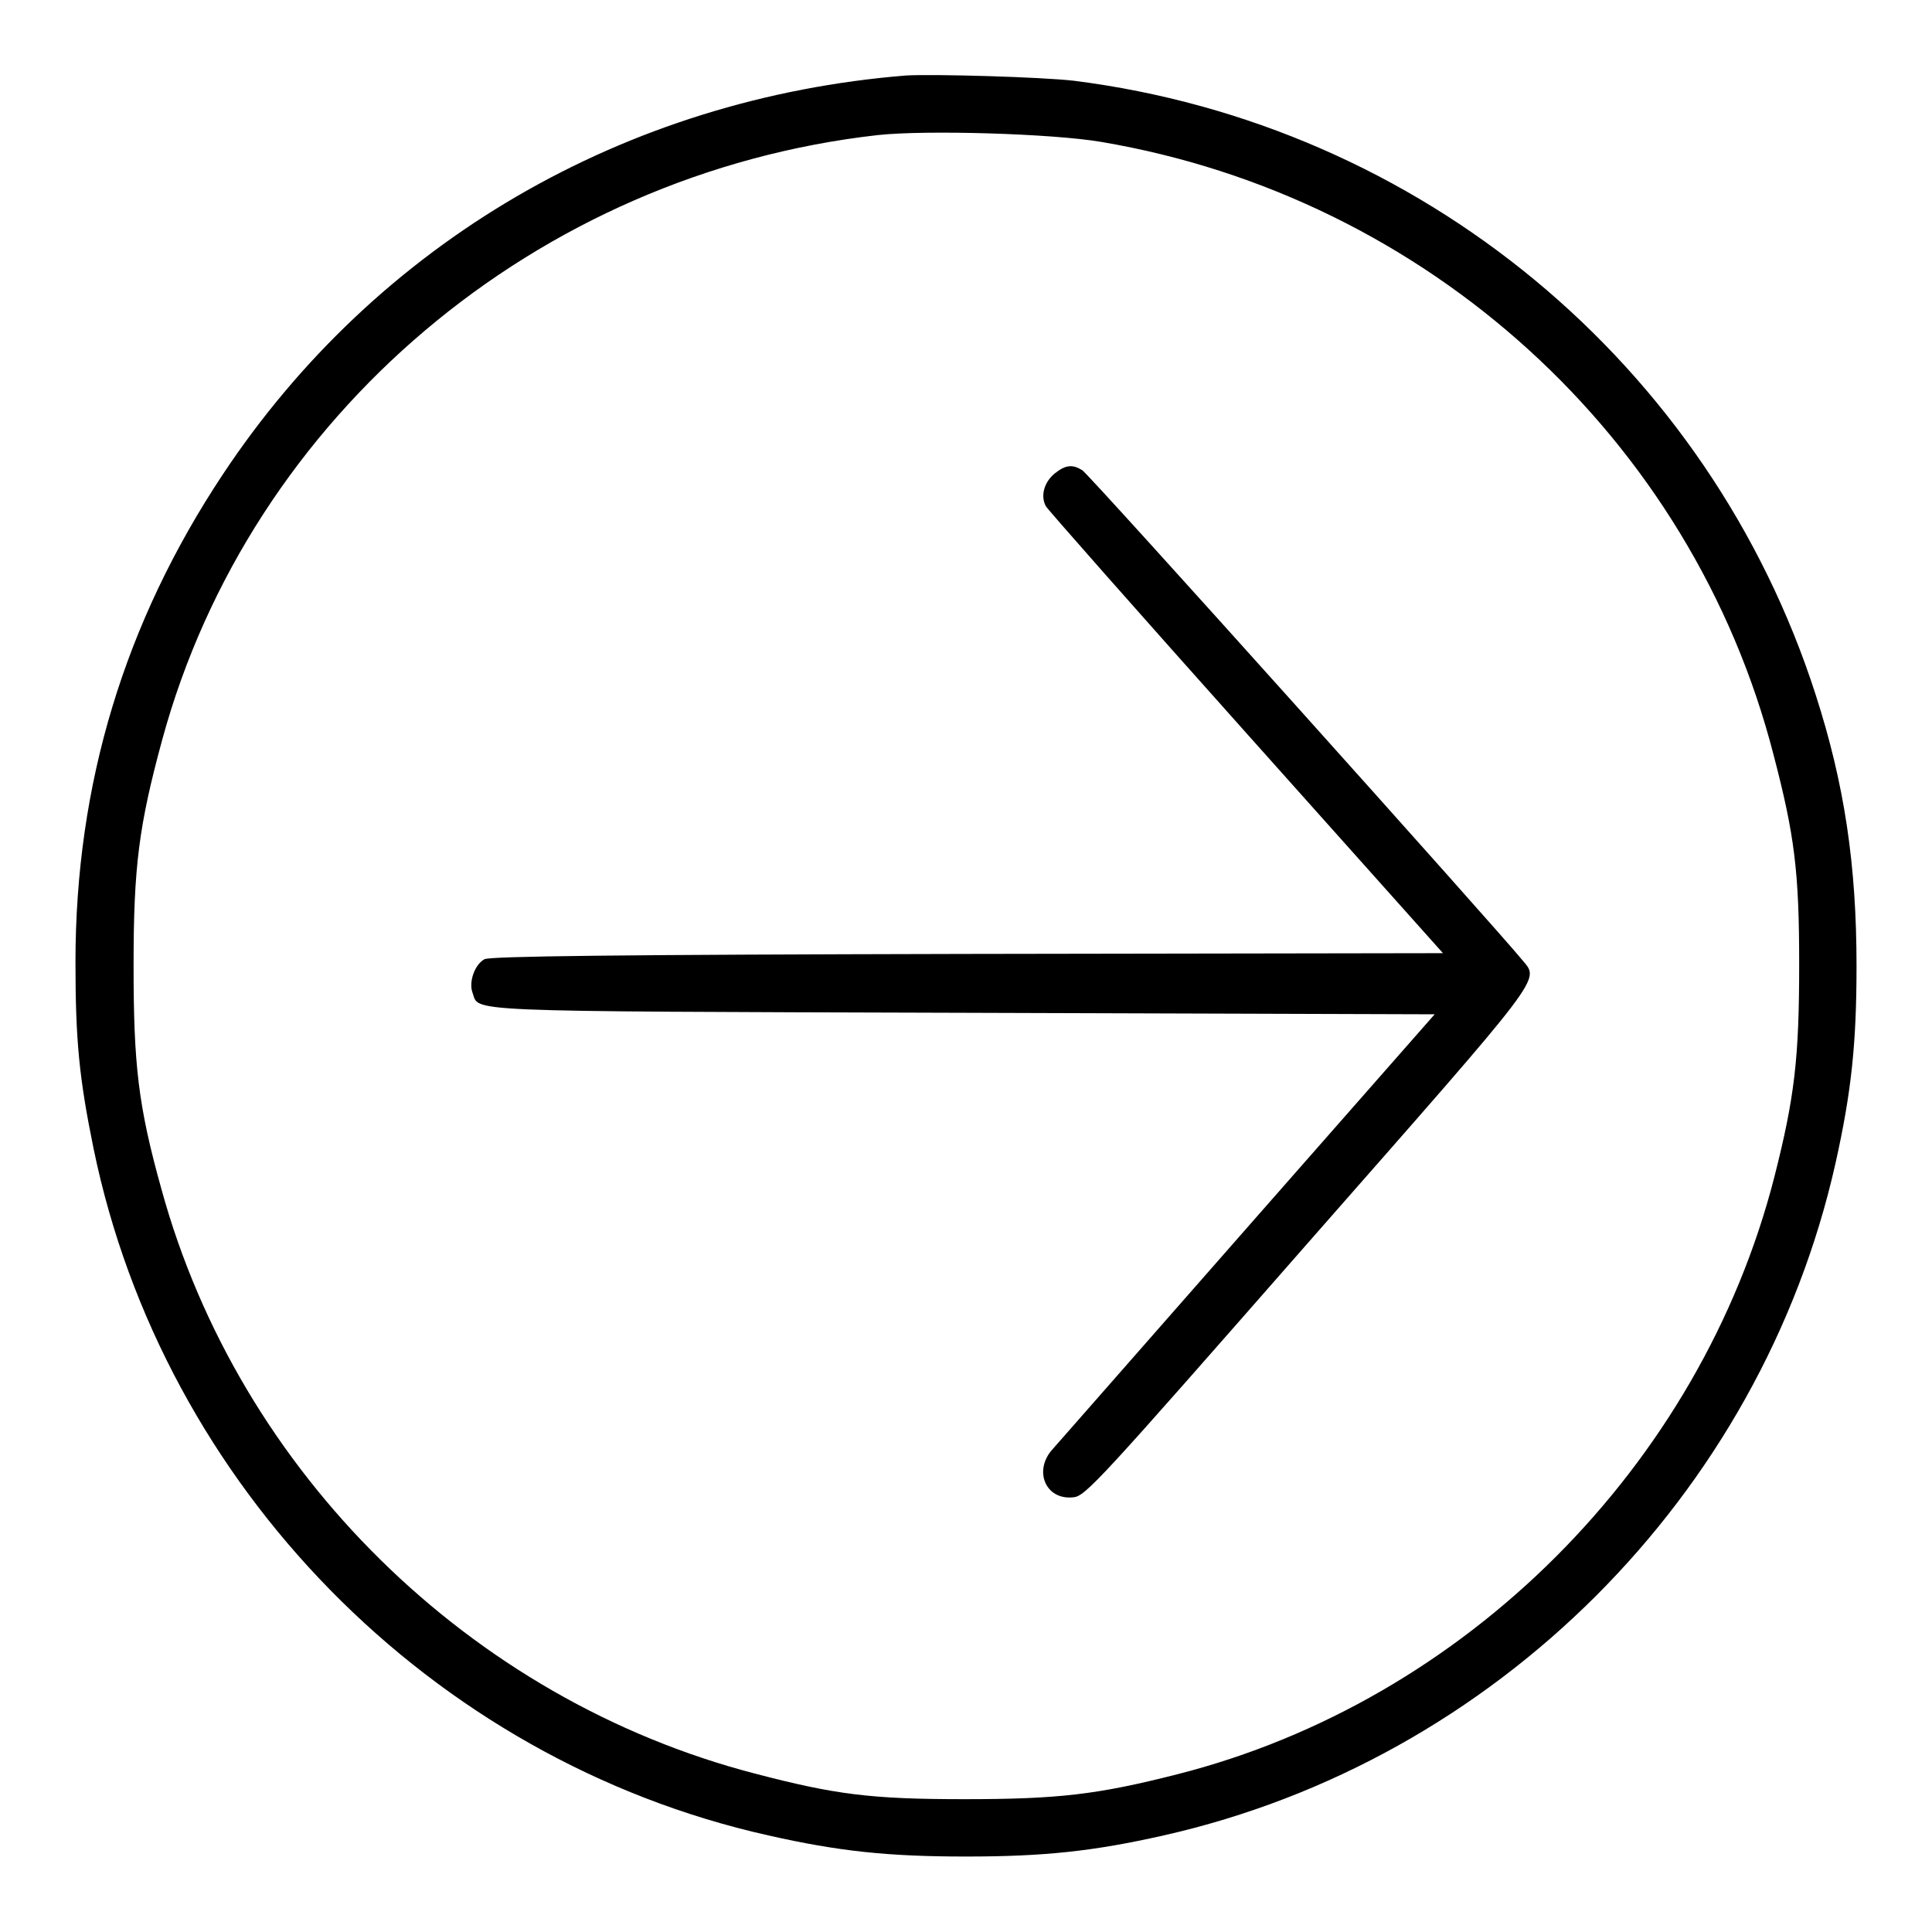
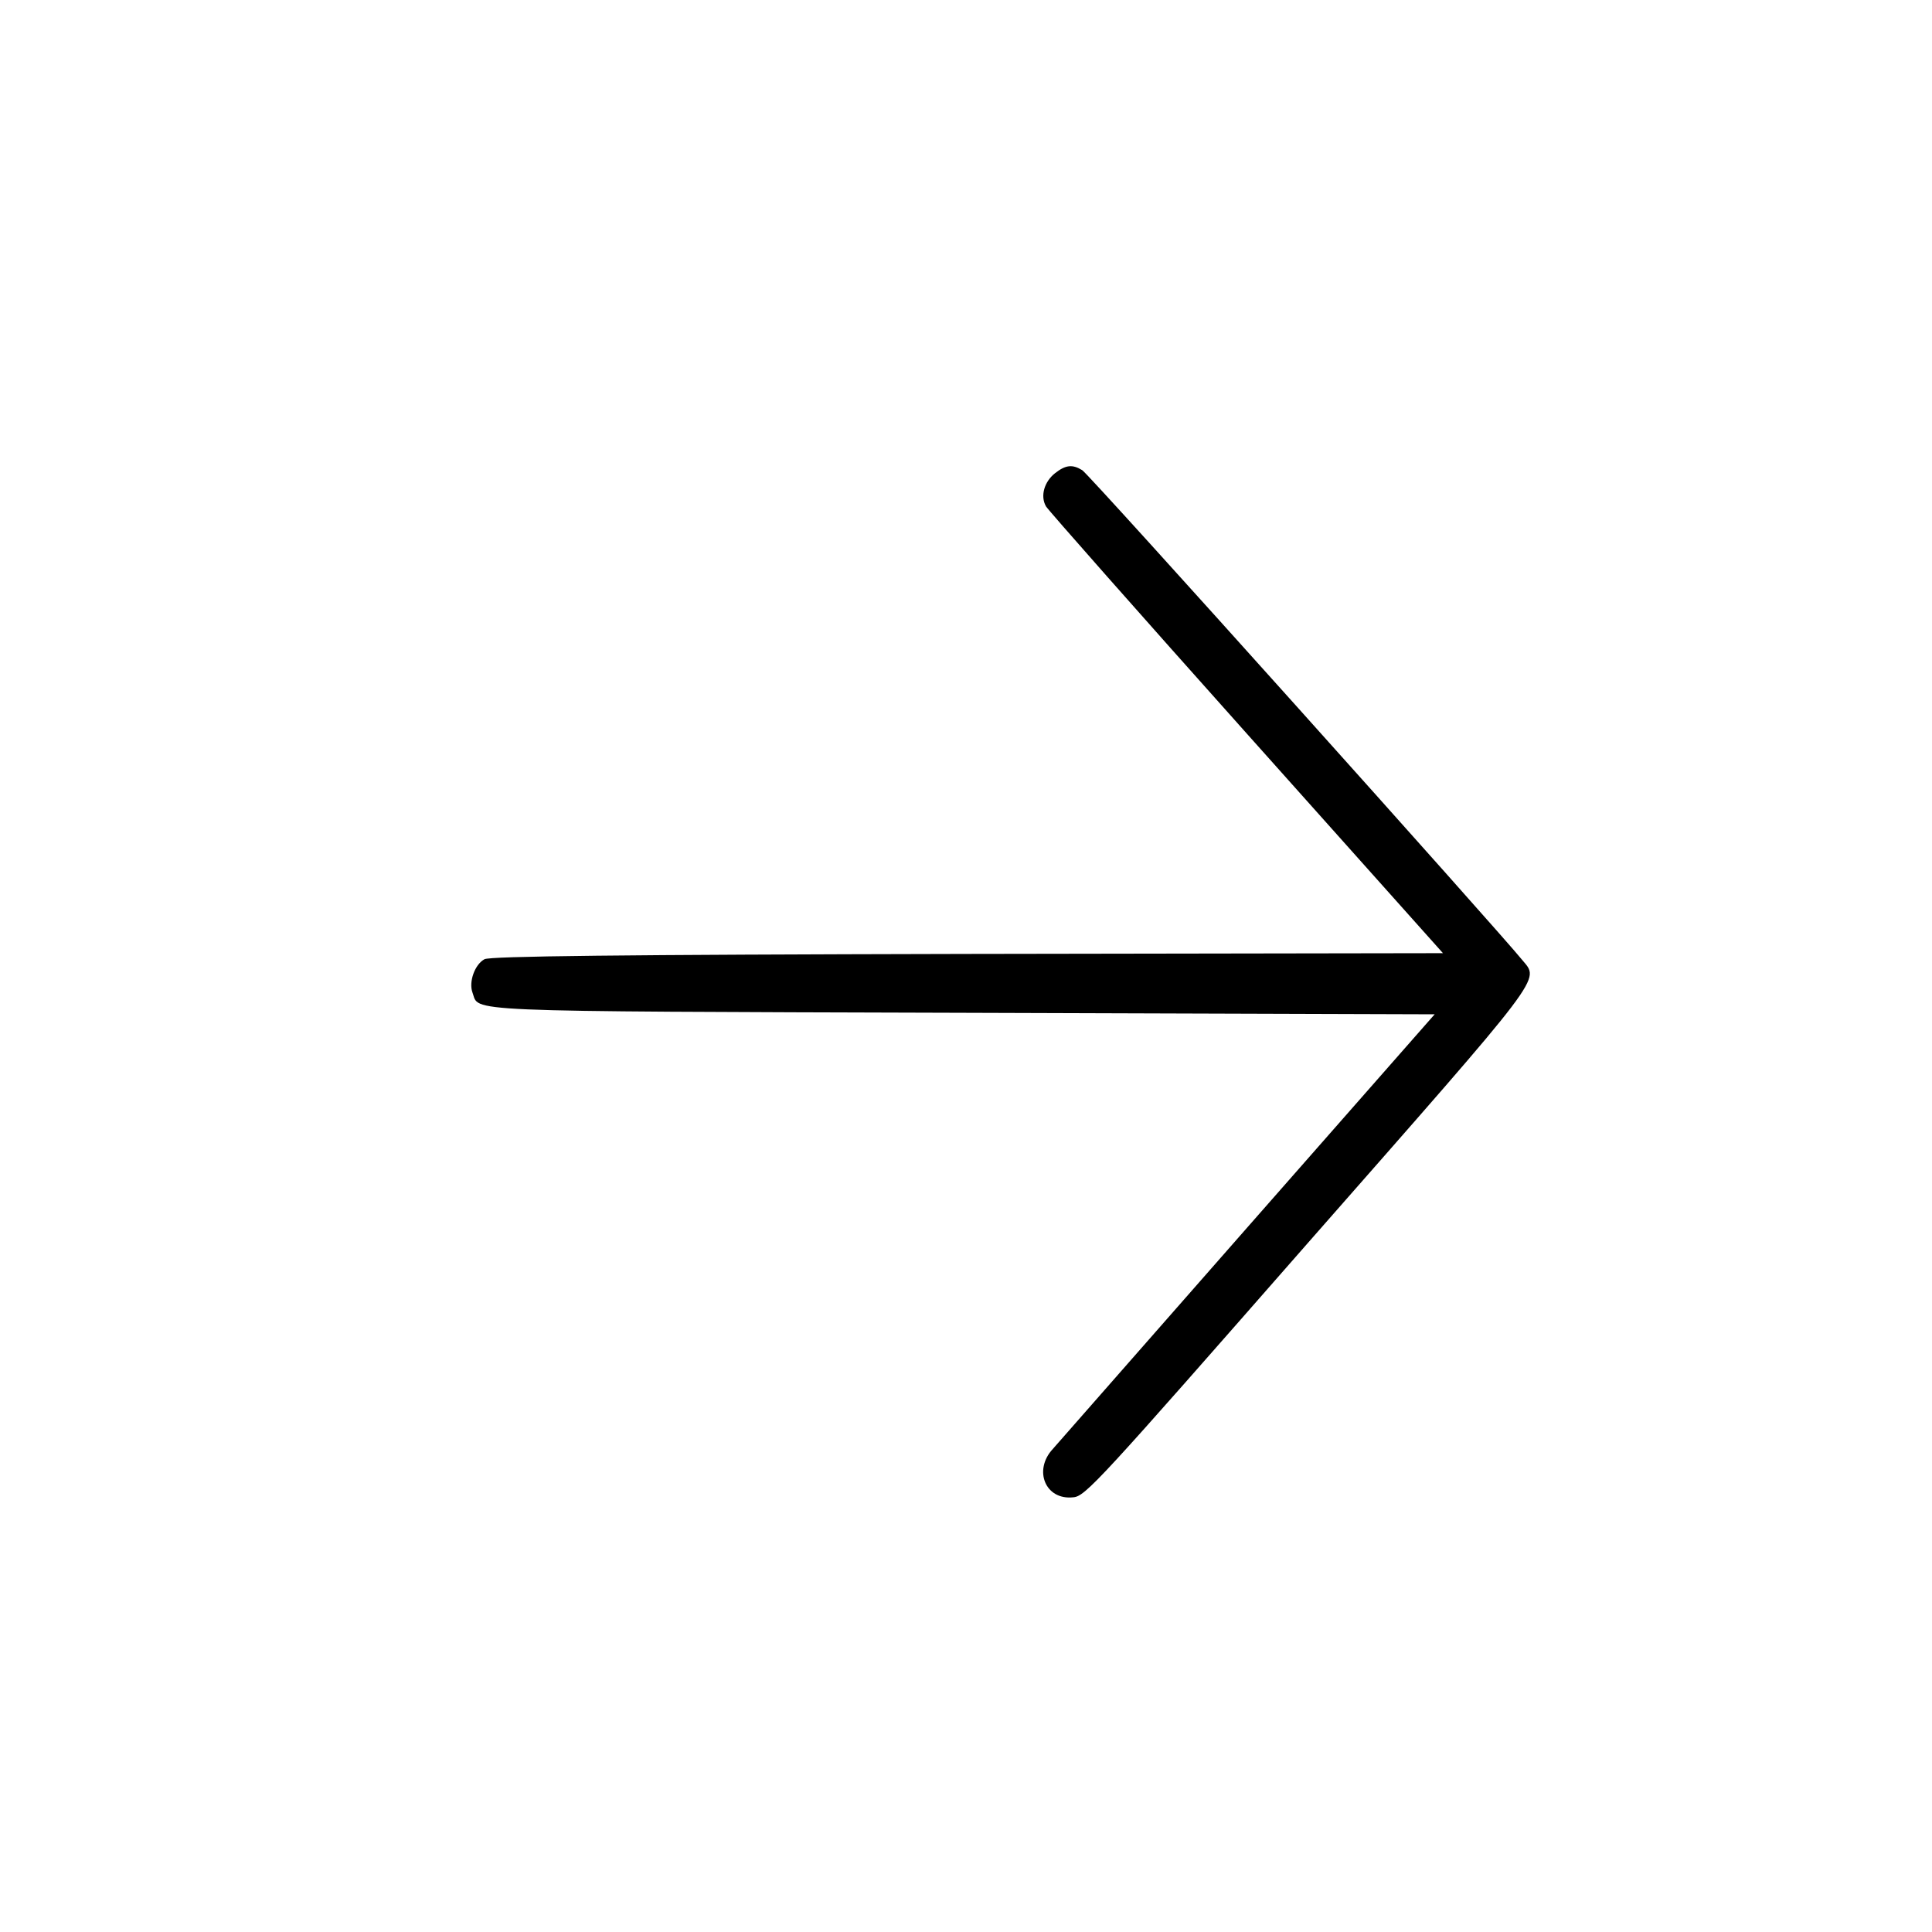
<svg xmlns="http://www.w3.org/2000/svg" version="1.1" x="0px" y="0px" viewBox="0 0 256 256" enable-background="new 0 0 256 256" xml:space="preserve">
  <g>
    <g>
      <g>
-         <path fill="#000000" d="M120.1,10C82.8,13,49.9,32.1,29.5,62.9c-13,19.6-19.5,41-19.5,64.6c0,10.4,0.5,15.4,2.4,24.7c9.2,44.7,44.7,81,89.4,91c9.3,2.1,15.8,2.8,26.2,2.8c10.4,0,16.9-0.7,26.2-2.8c43.9-9.9,79.1-45,89-89c2.1-9.4,2.8-15.8,2.8-26.2c0-13.4-1.6-24.1-5.4-35.9c-14.1-43.9-52.4-75.6-98.3-81.4C137.9,10.2,124,9.8,120.1,10z M145.9,18.8C189.1,26.1,224.2,58,235,100c2.8,10.7,3.4,15.5,3.4,27.8c0,12.4-0.6,17.6-3.3,28.2c-9.8,38.2-40.9,69.4-79.1,79.1c-10.6,2.7-15.8,3.3-28.2,3.3c-12.4,0-17.1-0.6-27.8-3.4c-37.7-9.8-68.3-39.9-78.6-77.4c-3.1-11.1-3.7-16.5-3.7-29.7c0-13.1,0.7-18.5,3.8-29.9C33.2,55.1,71.1,23,116.3,17.9C122.7,17.2,139.4,17.7,145.9,18.8z" />
        <path fill="#000000" d="M139.8,62.7c-1.4,1.1-2,3-1.2,4.4c0.3,0.5,12.3,14.1,26.6,30.1l26,29.1l-63,0.1c-46.5,0.1-63.2,0.3-64,0.7c-1.3,0.7-2.1,3-1.6,4.4c1,2.6-3,2.5,64.8,2.7l62.7,0.2l-24.7,28.1c-13.6,15.5-25.2,28.7-25.9,29.5c-2.6,2.8-1,6.8,2.7,6.4c1.6-0.1,3.4-2.1,31.1-33.7c31.8-36.2,30.7-34.7,28.4-37.5c-2.8-3.5-57.4-64.4-58.3-64.9C142.1,61.5,141.2,61.6,139.8,62.7z" />
      </g>
    </g>
  </g>
</svg>